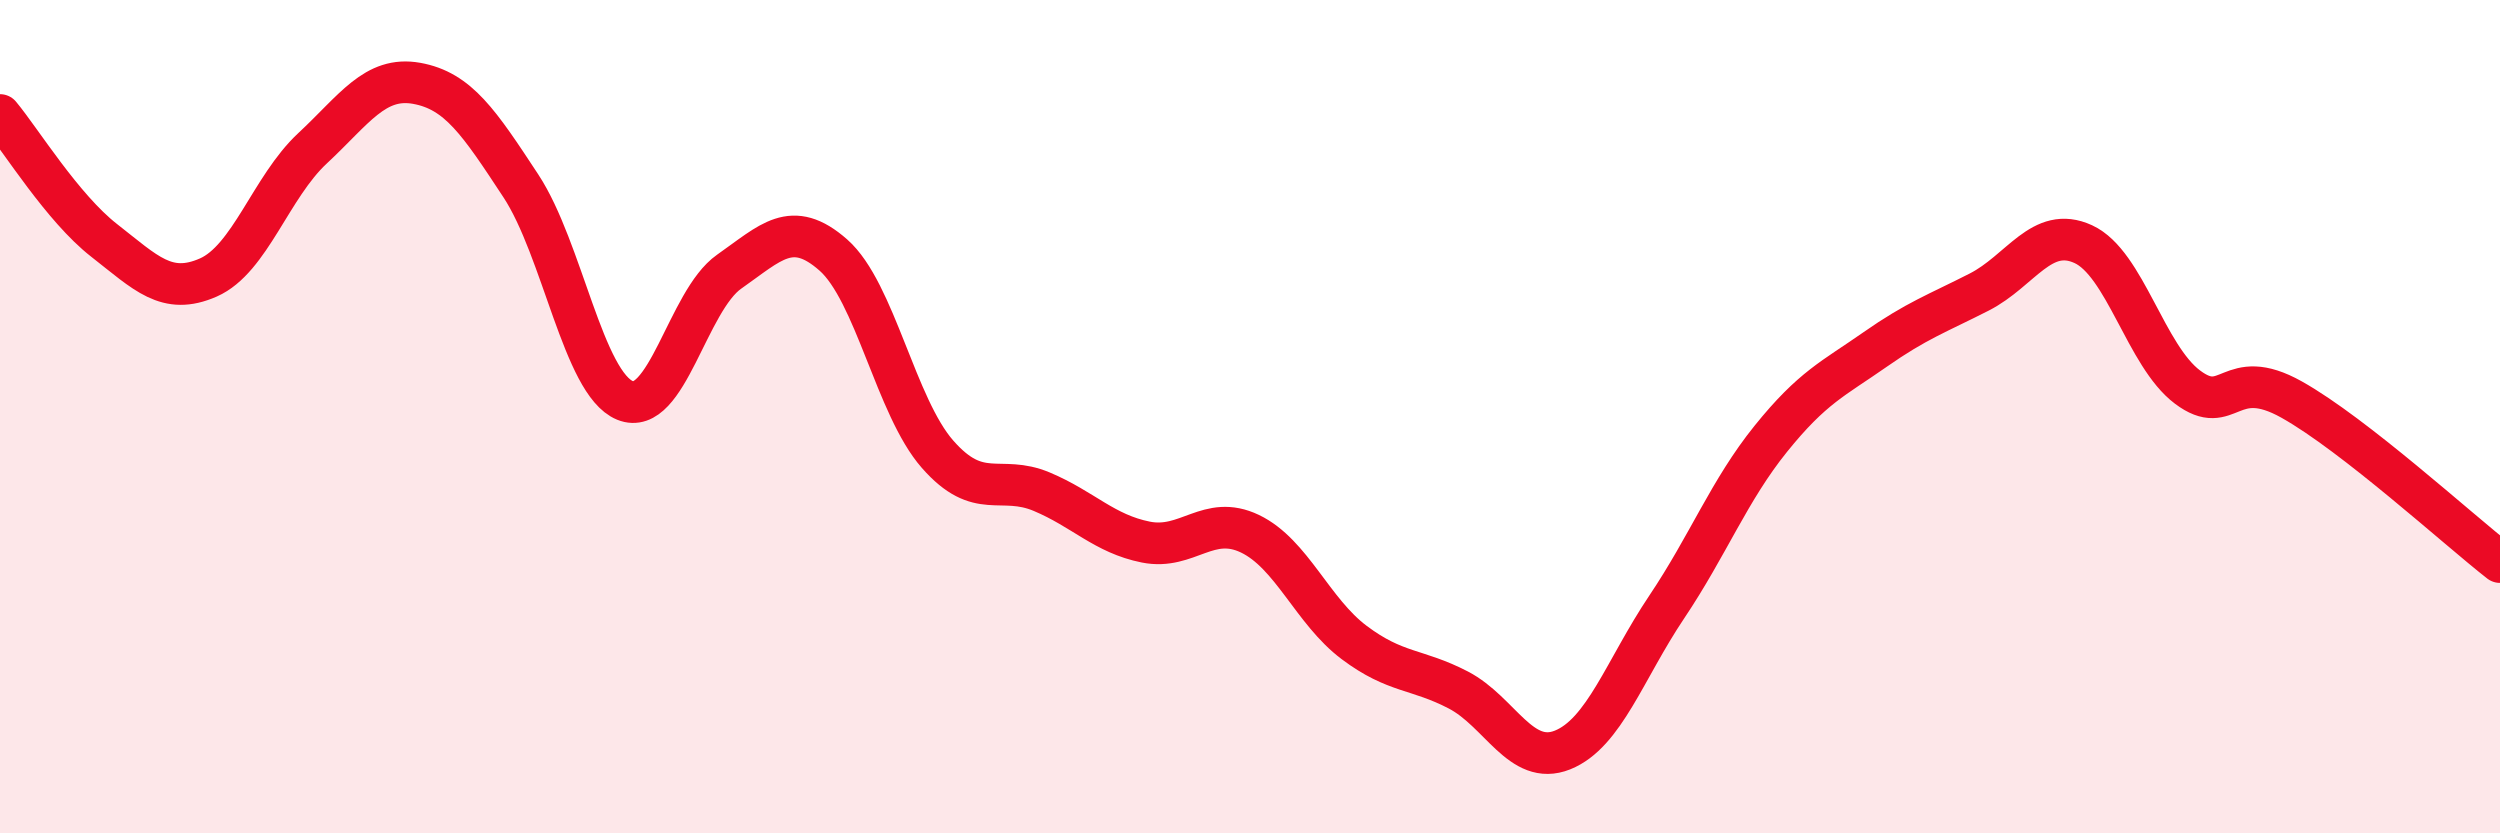
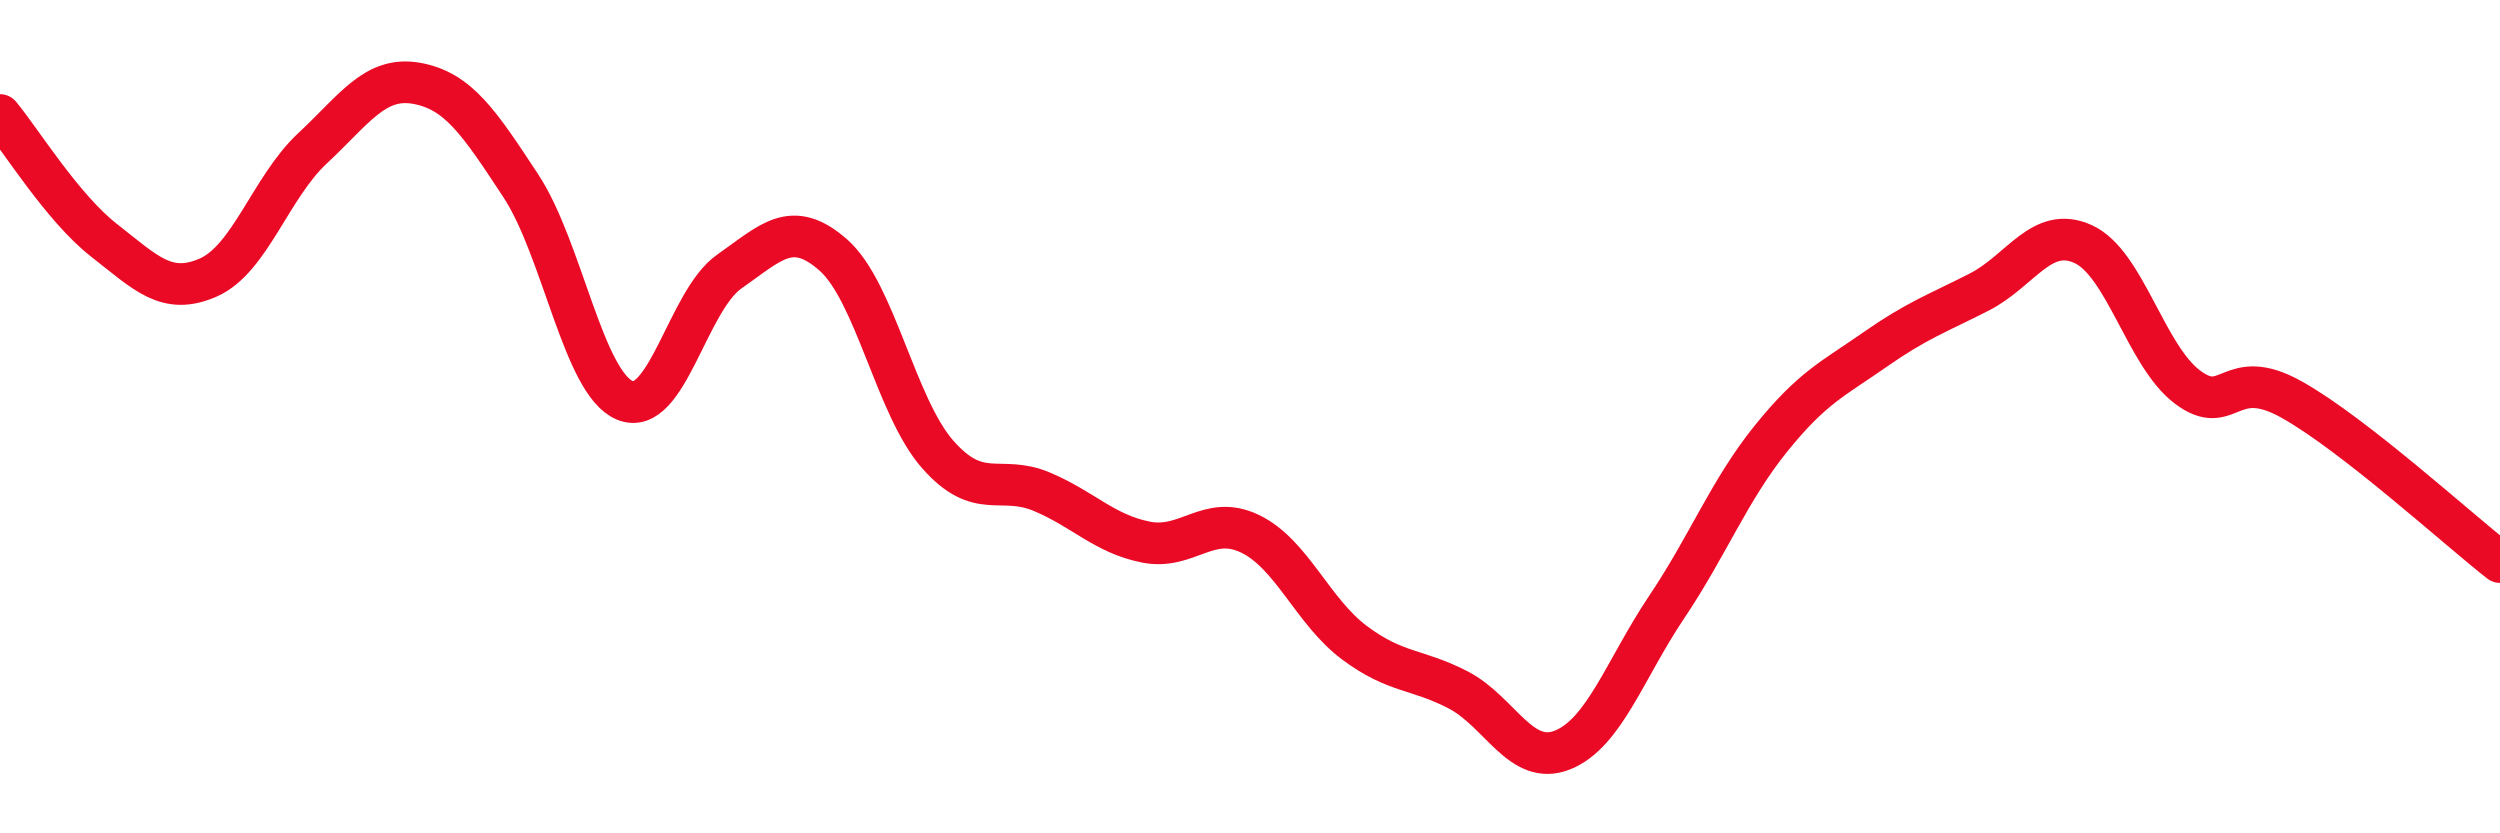
<svg xmlns="http://www.w3.org/2000/svg" width="60" height="20" viewBox="0 0 60 20">
-   <path d="M 0,2.76 C 0.5,3.36 1.5,4.99 2.5,5.77 C 3.5,6.55 4,7.1 5,6.66 C 6,6.22 6.5,4.49 7.5,3.56 C 8.5,2.63 9,1.82 10,2 C 11,2.18 11.5,2.94 12.5,4.46 C 13.5,5.98 14,9.2 15,9.61 C 16,10.02 16.5,7.22 17.5,6.52 C 18.5,5.82 19,5.24 20,6.12 C 21,7 21.5,9.76 22.5,10.9 C 23.5,12.04 24,11.38 25,11.8 C 26,12.22 26.5,12.81 27.5,13.01 C 28.5,13.21 29,12.33 30,12.81 C 31,13.29 31.5,14.67 32.5,15.42 C 33.5,16.17 34,16.04 35,16.56 C 36,17.08 36.5,18.4 37.5,18 C 38.5,17.6 39,16.06 40,14.57 C 41,13.08 41.5,11.77 42.5,10.53 C 43.5,9.29 44,9.09 45,8.39 C 46,7.69 46.5,7.52 47.5,7.01 C 48.5,6.5 49,5.4 50,5.86 C 51,6.32 51.5,8.54 52.5,9.29 C 53.5,10.04 53.5,8.75 55,9.59 C 56.5,10.43 59,12.71 60,13.49L60 20L0 20Z" fill="#EB0A25" opacity="0.1" stroke-linecap="round" stroke-linejoin="round" />
  <path d="M 0,2.76 C 0.5,3.36 1.5,4.99 2.5,5.77 C 3.5,6.55 4,7.1 5,6.66 C 6,6.22 6.5,4.49 7.5,3.56 C 8.5,2.63 9,1.82 10,2 C 11,2.18 11.5,2.94 12.5,4.46 C 13.5,5.98 14,9.2 15,9.61 C 16,10.02 16.5,7.22 17.5,6.52 C 18.5,5.82 19,5.24 20,6.12 C 21,7 21.5,9.76 22.5,10.9 C 23.5,12.04 24,11.38 25,11.8 C 26,12.22 26.5,12.81 27.5,13.01 C 28.5,13.21 29,12.33 30,12.81 C 31,13.29 31.5,14.67 32.5,15.42 C 33.5,16.17 34,16.04 35,16.56 C 36,17.08 36.5,18.4 37.5,18 C 38.5,17.6 39,16.06 40,14.57 C 41,13.08 41.5,11.77 42.5,10.53 C 43.5,9.29 44,9.09 45,8.39 C 46,7.69 46.5,7.52 47.5,7.01 C 48.5,6.5 49,5.4 50,5.86 C 51,6.32 51.5,8.54 52.5,9.29 C 53.5,10.04 53.5,8.75 55,9.59 C 56.5,10.43 59,12.71 60,13.49" stroke="#EB0A25" stroke-width="1" fill="none" stroke-linecap="round" stroke-linejoin="round" />
</svg>